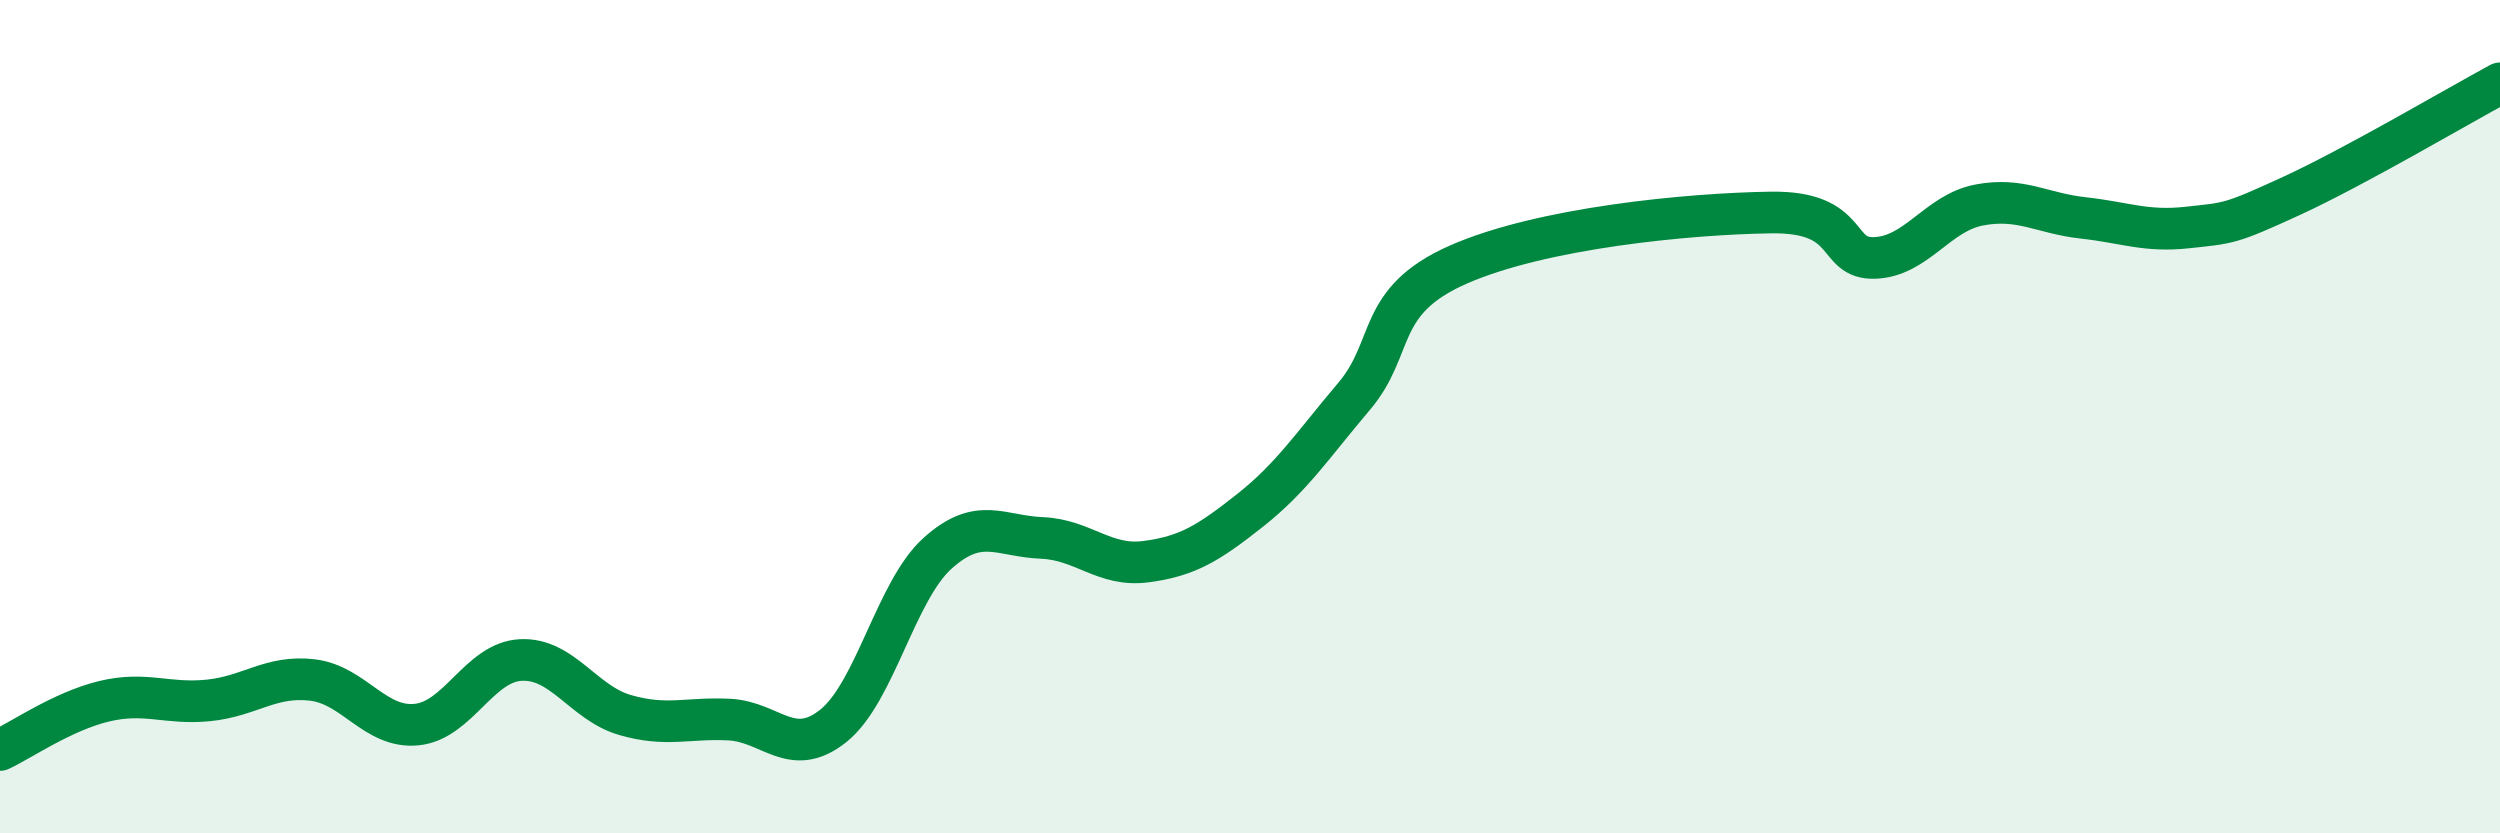
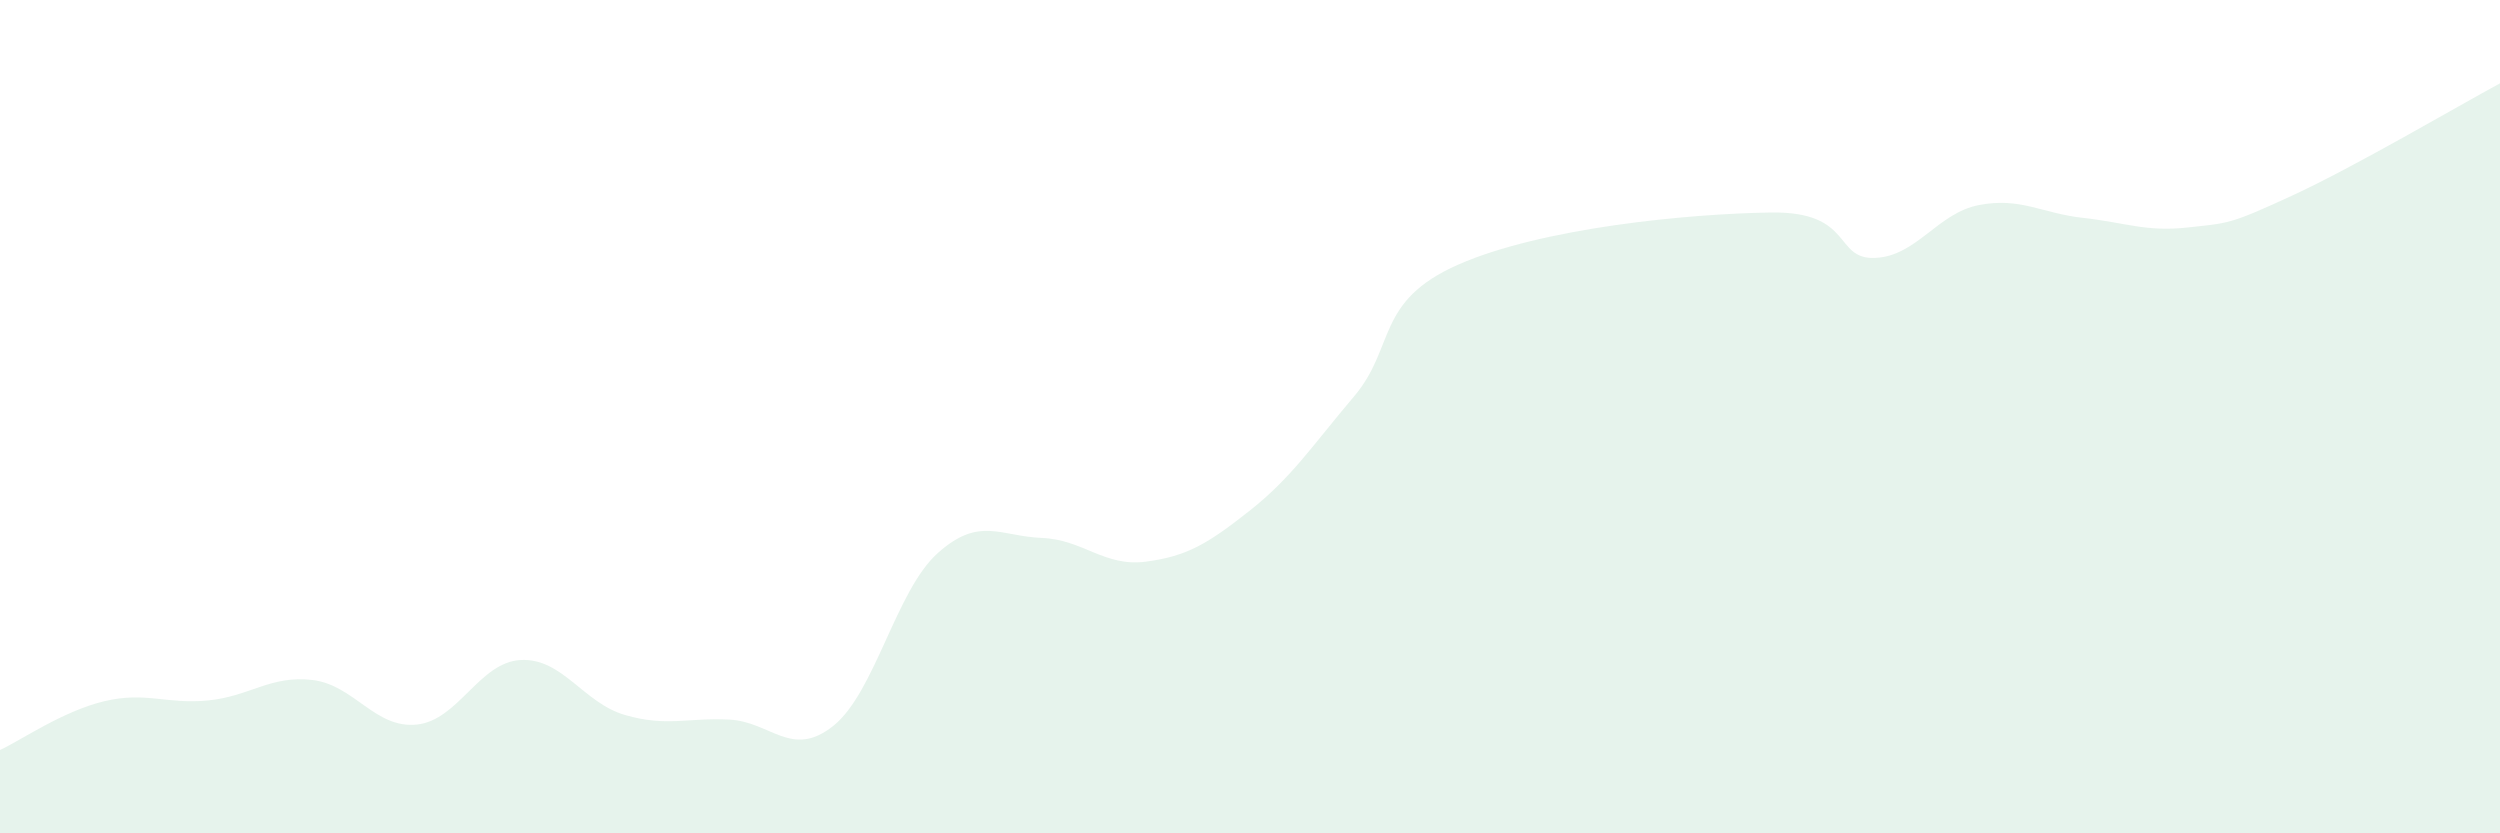
<svg xmlns="http://www.w3.org/2000/svg" width="60" height="20" viewBox="0 0 60 20">
  <path d="M 0,18 C 0.5,17.77 1.5,17.07 2.5,16.83 C 3.5,16.59 4,16.91 5,16.81 C 6,16.71 6.5,16.2 7.5,16.32 C 8.5,16.44 9,17.49 10,17.39 C 11,17.29 11.5,15.89 12.5,15.84 C 13.5,15.79 14,16.87 15,17.16 C 16,17.45 16.5,17.22 17.5,17.27 C 18.5,17.32 19,18.22 20,17.42 C 21,16.62 21.5,14.18 22.5,13.28 C 23.5,12.38 24,12.87 25,12.91 C 26,12.95 26.5,13.61 27.5,13.48 C 28.5,13.35 29,13.04 30,12.25 C 31,11.46 31.5,10.69 32.5,9.51 C 33.5,8.33 33,7.23 35,6.35 C 37,5.47 40.5,5.13 42.5,5.1 C 44.5,5.07 44,6.23 45,6.19 C 46,6.15 46.5,5.11 47.5,4.92 C 48.5,4.73 49,5.12 50,5.23 C 51,5.34 51.5,5.57 52.5,5.46 C 53.5,5.35 53.5,5.39 55,4.7 C 56.5,4.01 59,2.54 60,2L60 20L0 20Z" fill="#008740" opacity="0.1" stroke-linecap="round" stroke-linejoin="round" />
-   <path d="M 0,18 C 0.5,17.77 1.5,17.07 2.5,16.83 C 3.5,16.59 4,16.91 5,16.81 C 6,16.71 6.5,16.2 7.5,16.32 C 8.5,16.44 9,17.49 10,17.39 C 11,17.29 11.5,15.89 12.5,15.84 C 13.5,15.79 14,16.87 15,17.16 C 16,17.45 16.5,17.22 17.5,17.27 C 18.5,17.32 19,18.22 20,17.42 C 21,16.62 21.5,14.18 22.5,13.28 C 23.5,12.38 24,12.87 25,12.91 C 26,12.95 26.5,13.61 27.5,13.48 C 28.5,13.35 29,13.04 30,12.25 C 31,11.46 31.5,10.69 32.5,9.51 C 33.5,8.33 33,7.23 35,6.35 C 37,5.47 40.5,5.13 42.5,5.1 C 44.5,5.07 44,6.23 45,6.19 C 46,6.15 46.5,5.11 47.5,4.92 C 48.5,4.73 49,5.12 50,5.23 C 51,5.34 51.5,5.57 52.5,5.46 C 53.5,5.35 53.5,5.39 55,4.7 C 56.5,4.01 59,2.54 60,2" stroke="#008740" stroke-width="1" fill="none" stroke-linecap="round" stroke-linejoin="round" />
</svg>